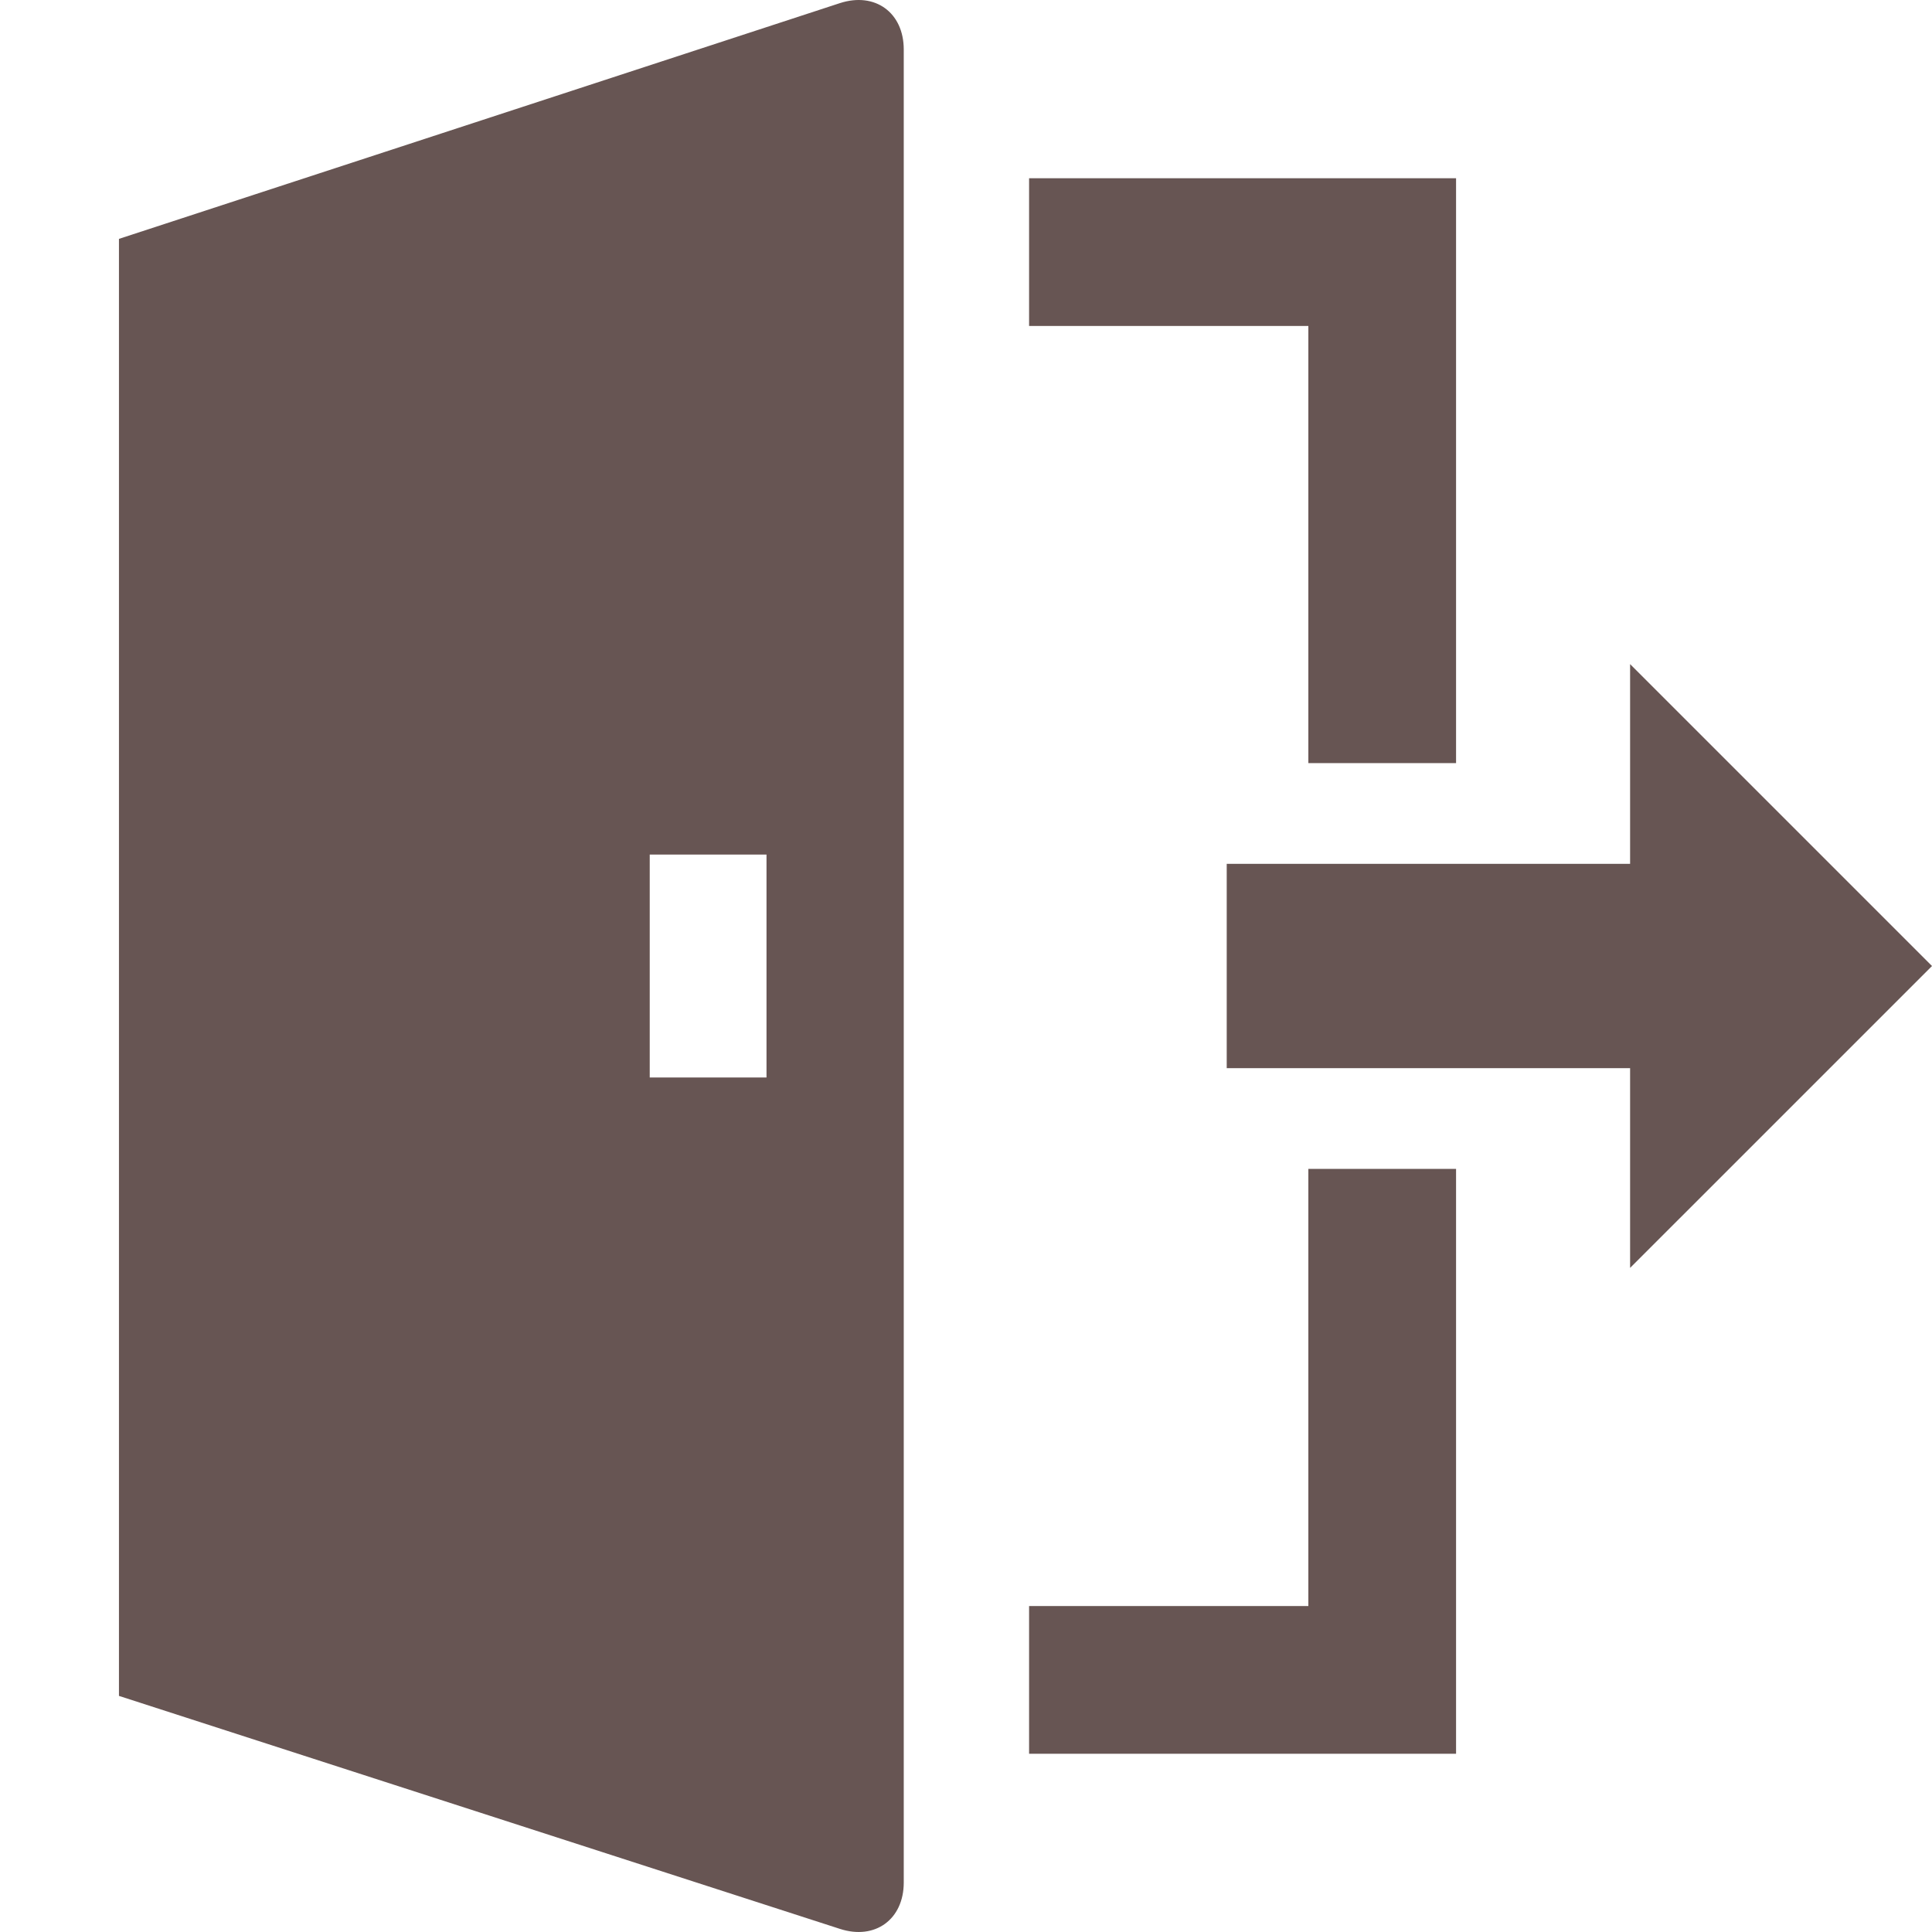
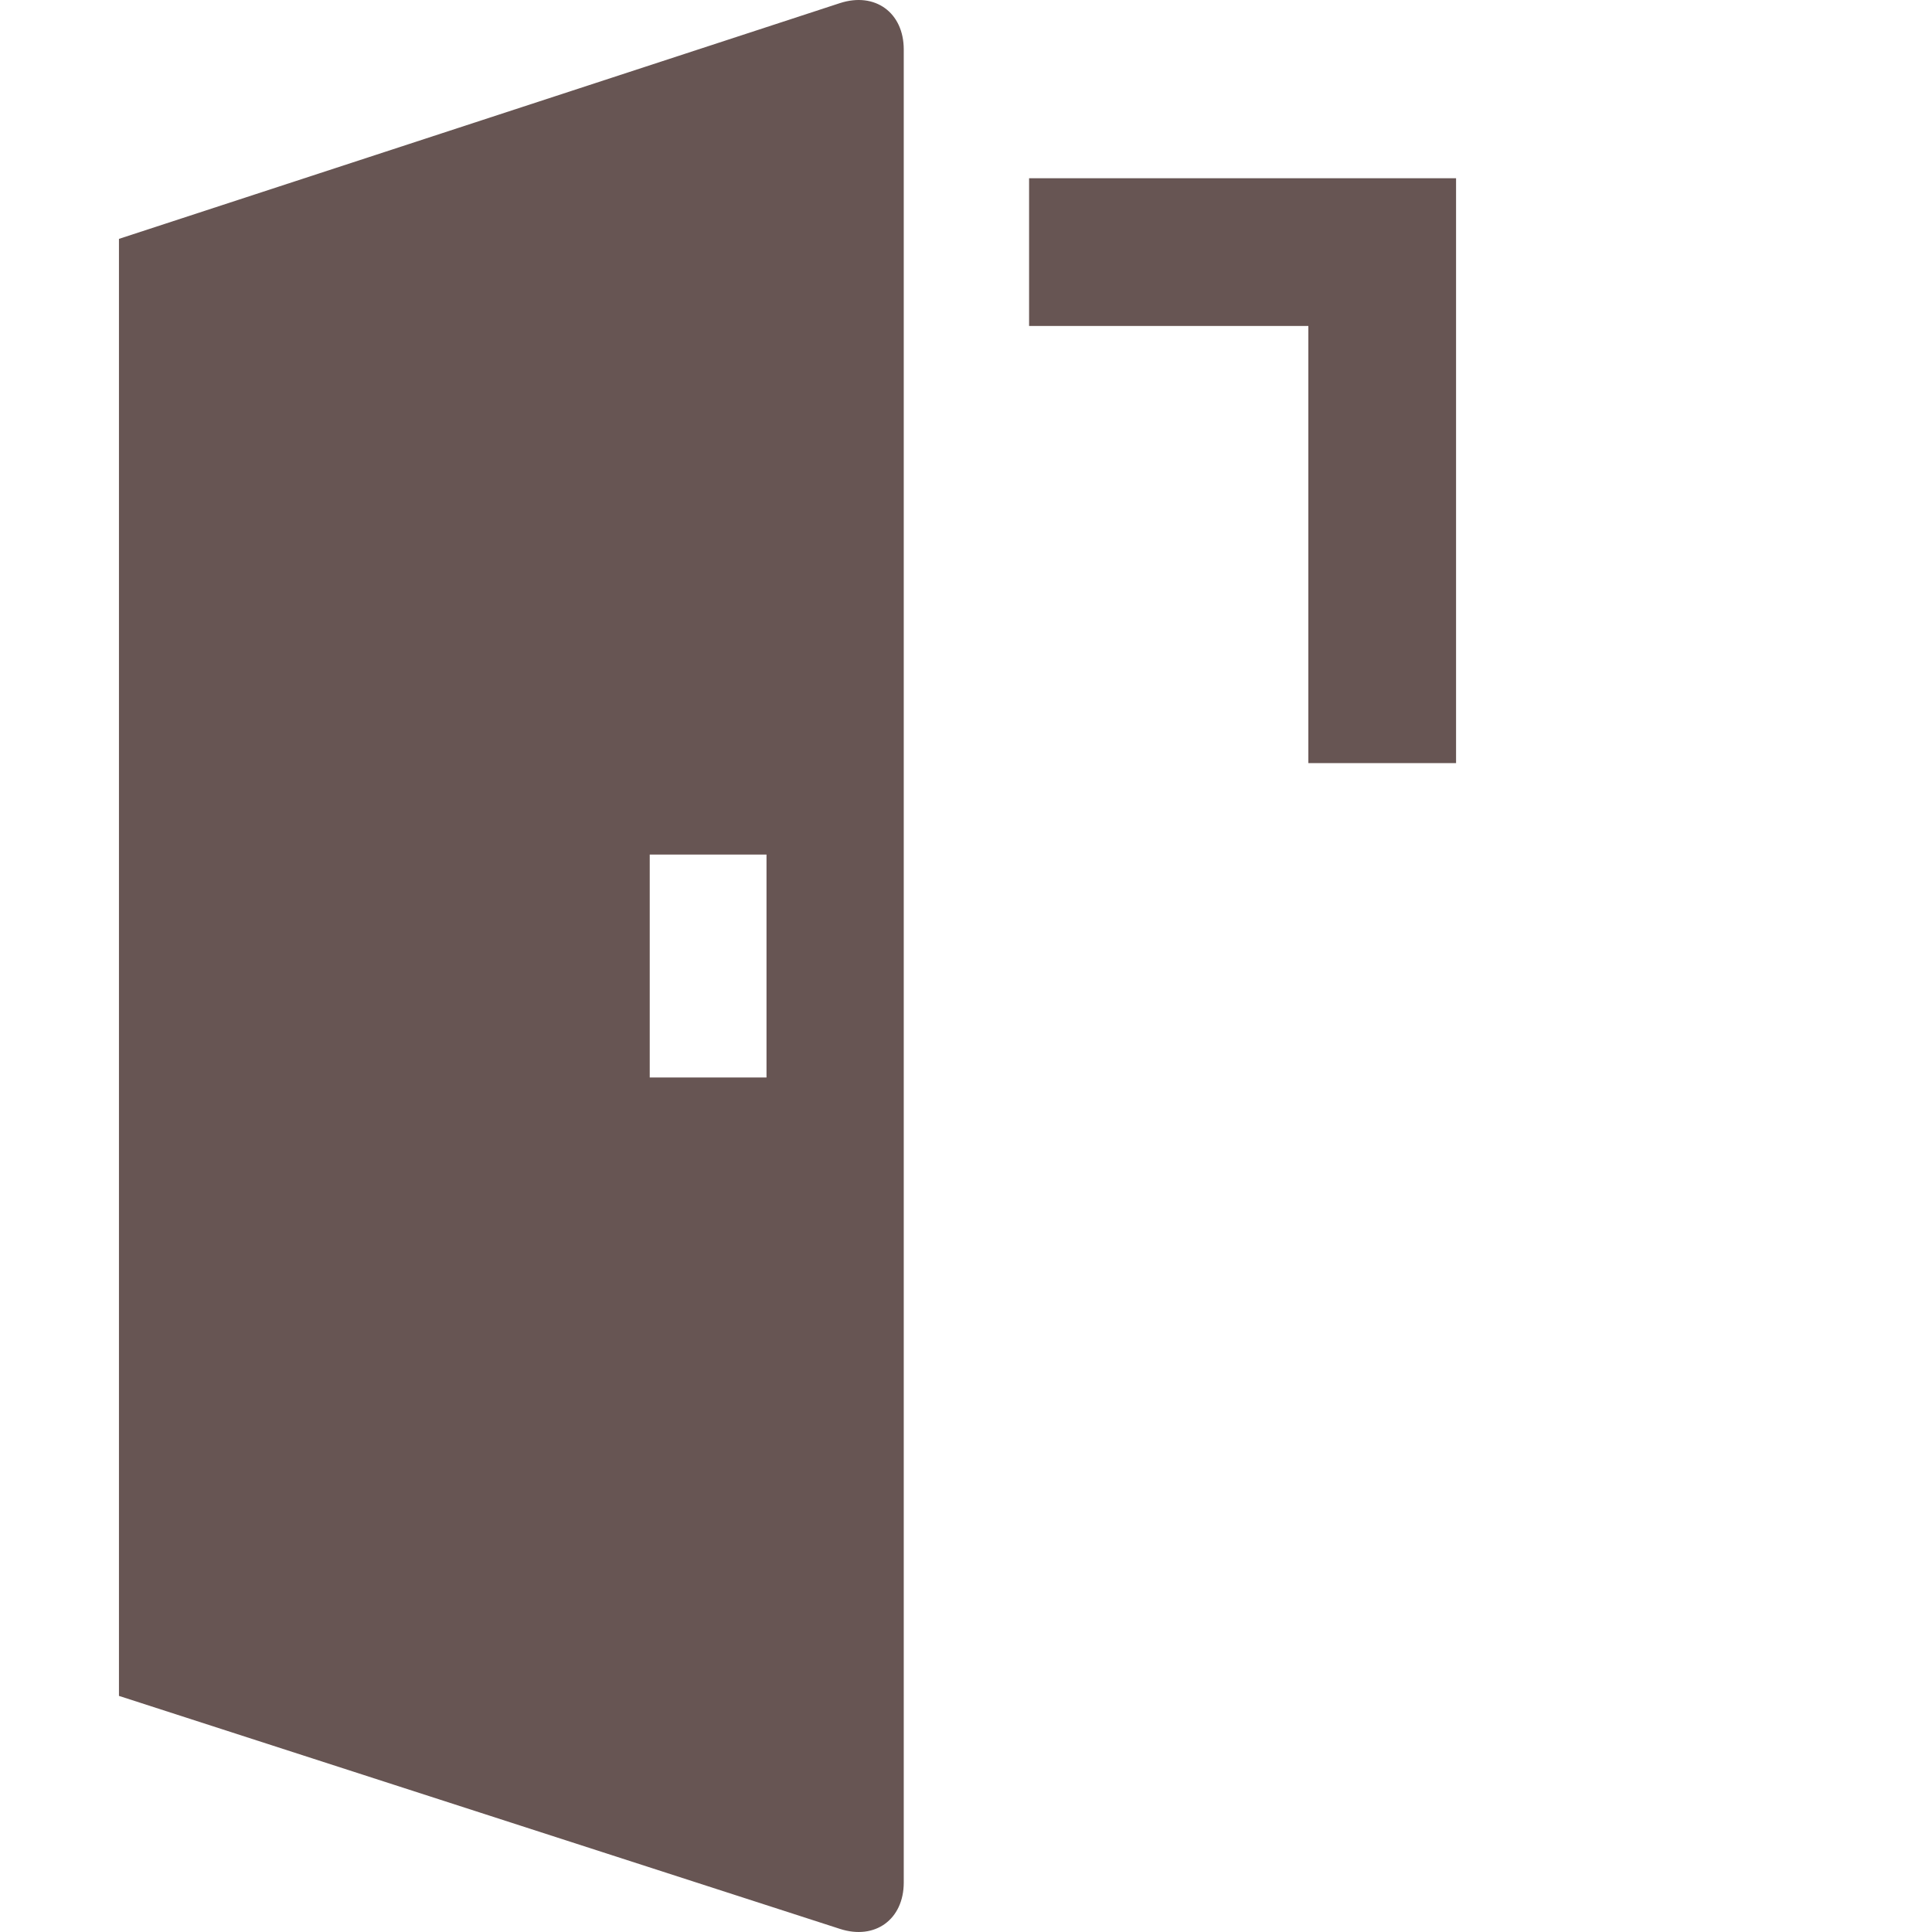
<svg xmlns="http://www.w3.org/2000/svg" version="1.1" id="レイヤー_1" x="0px" y="0px" width="500px" height="500px" viewBox="0 0 500 500" enable-background="new 0 0 500 500" xml:space="preserve">
  <g id="レイヤー_1_1_" display="none">
-     <path display="inline" fill="#675553" d="M401.352,172.61H358.28v-57.265c0-59.706-48.574-108.28-108.28-108.28   S141.72,55.64,141.72,115.346v57.265H98.648c-19.8,0-36,16.2-36,36v248.324c0,19.801,16.2,36,36,36h302.703   c19.801,0,36-16.199,36-36V208.61C437.352,188.811,421.151,172.61,401.352,172.61z M171.72,115.346   c0-43.164,35.116-78.28,78.28-78.28s78.28,35.116,78.28,78.28v57.265H171.72V115.346z M250,375.378   c-23.794,0-43.083-19.289-43.083-43.083s19.289-43.083,43.083-43.083s43.083,19.289,43.083,43.083S273.794,375.378,250,375.378z" />
-   </g>
+     </g>
  <g id="レイヤー_2" display="none">
    <path display="inline" fill="none" stroke="#FFFFFF" stroke-miterlimit="10" d="M53.325,250" />
    <g display="inline">
      <path fill="#675553" d="M492,420.895c0,0-2.11-39.308-26.749-58.537C433.878,337.869,345.877,303.053,250,303.053l-0.608,0.383    c-95.877,0-183.27,34.816-214.644,59.305C10.11,381.971,8,421.277,8,421.277v59.465l484-0.383V420.895z" />
      <circle fill="#675553" cx="250" cy="126.597" r="110.276" />
    </g>
  </g>
  <g id="レイヤー_4">
    <g>
      <path fill="#675553" d="M217.366,0.809L30.785,61.82v377.075l186.581,60.296c9.09,2.954,16.525-2.447,16.525-12.004V12.812    C233.892,3.256,226.456-2.146,217.366,0.809z M198.371,278.847H168.15v-57.691h30.221V278.847z" />
      <g>
-         <polygon fill="#675553" points="338.601,415.642 266.326,415.642 266.326,453.871 376.828,453.871 376.828,302.507      338.601,302.507    " />
        <polygon fill="#675553" points="376.828,46.13 266.326,46.13 266.326,84.359 338.601,84.359 338.601,197.492 376.828,197.492         " />
      </g>
-       <polygon fill="#675553" points="500,250.002 421.869,171.871 421.869,223.558 317.474,223.558 317.474,276.441 421.869,276.441     421.869,328.131   " />
    </g>
  </g>
</svg>